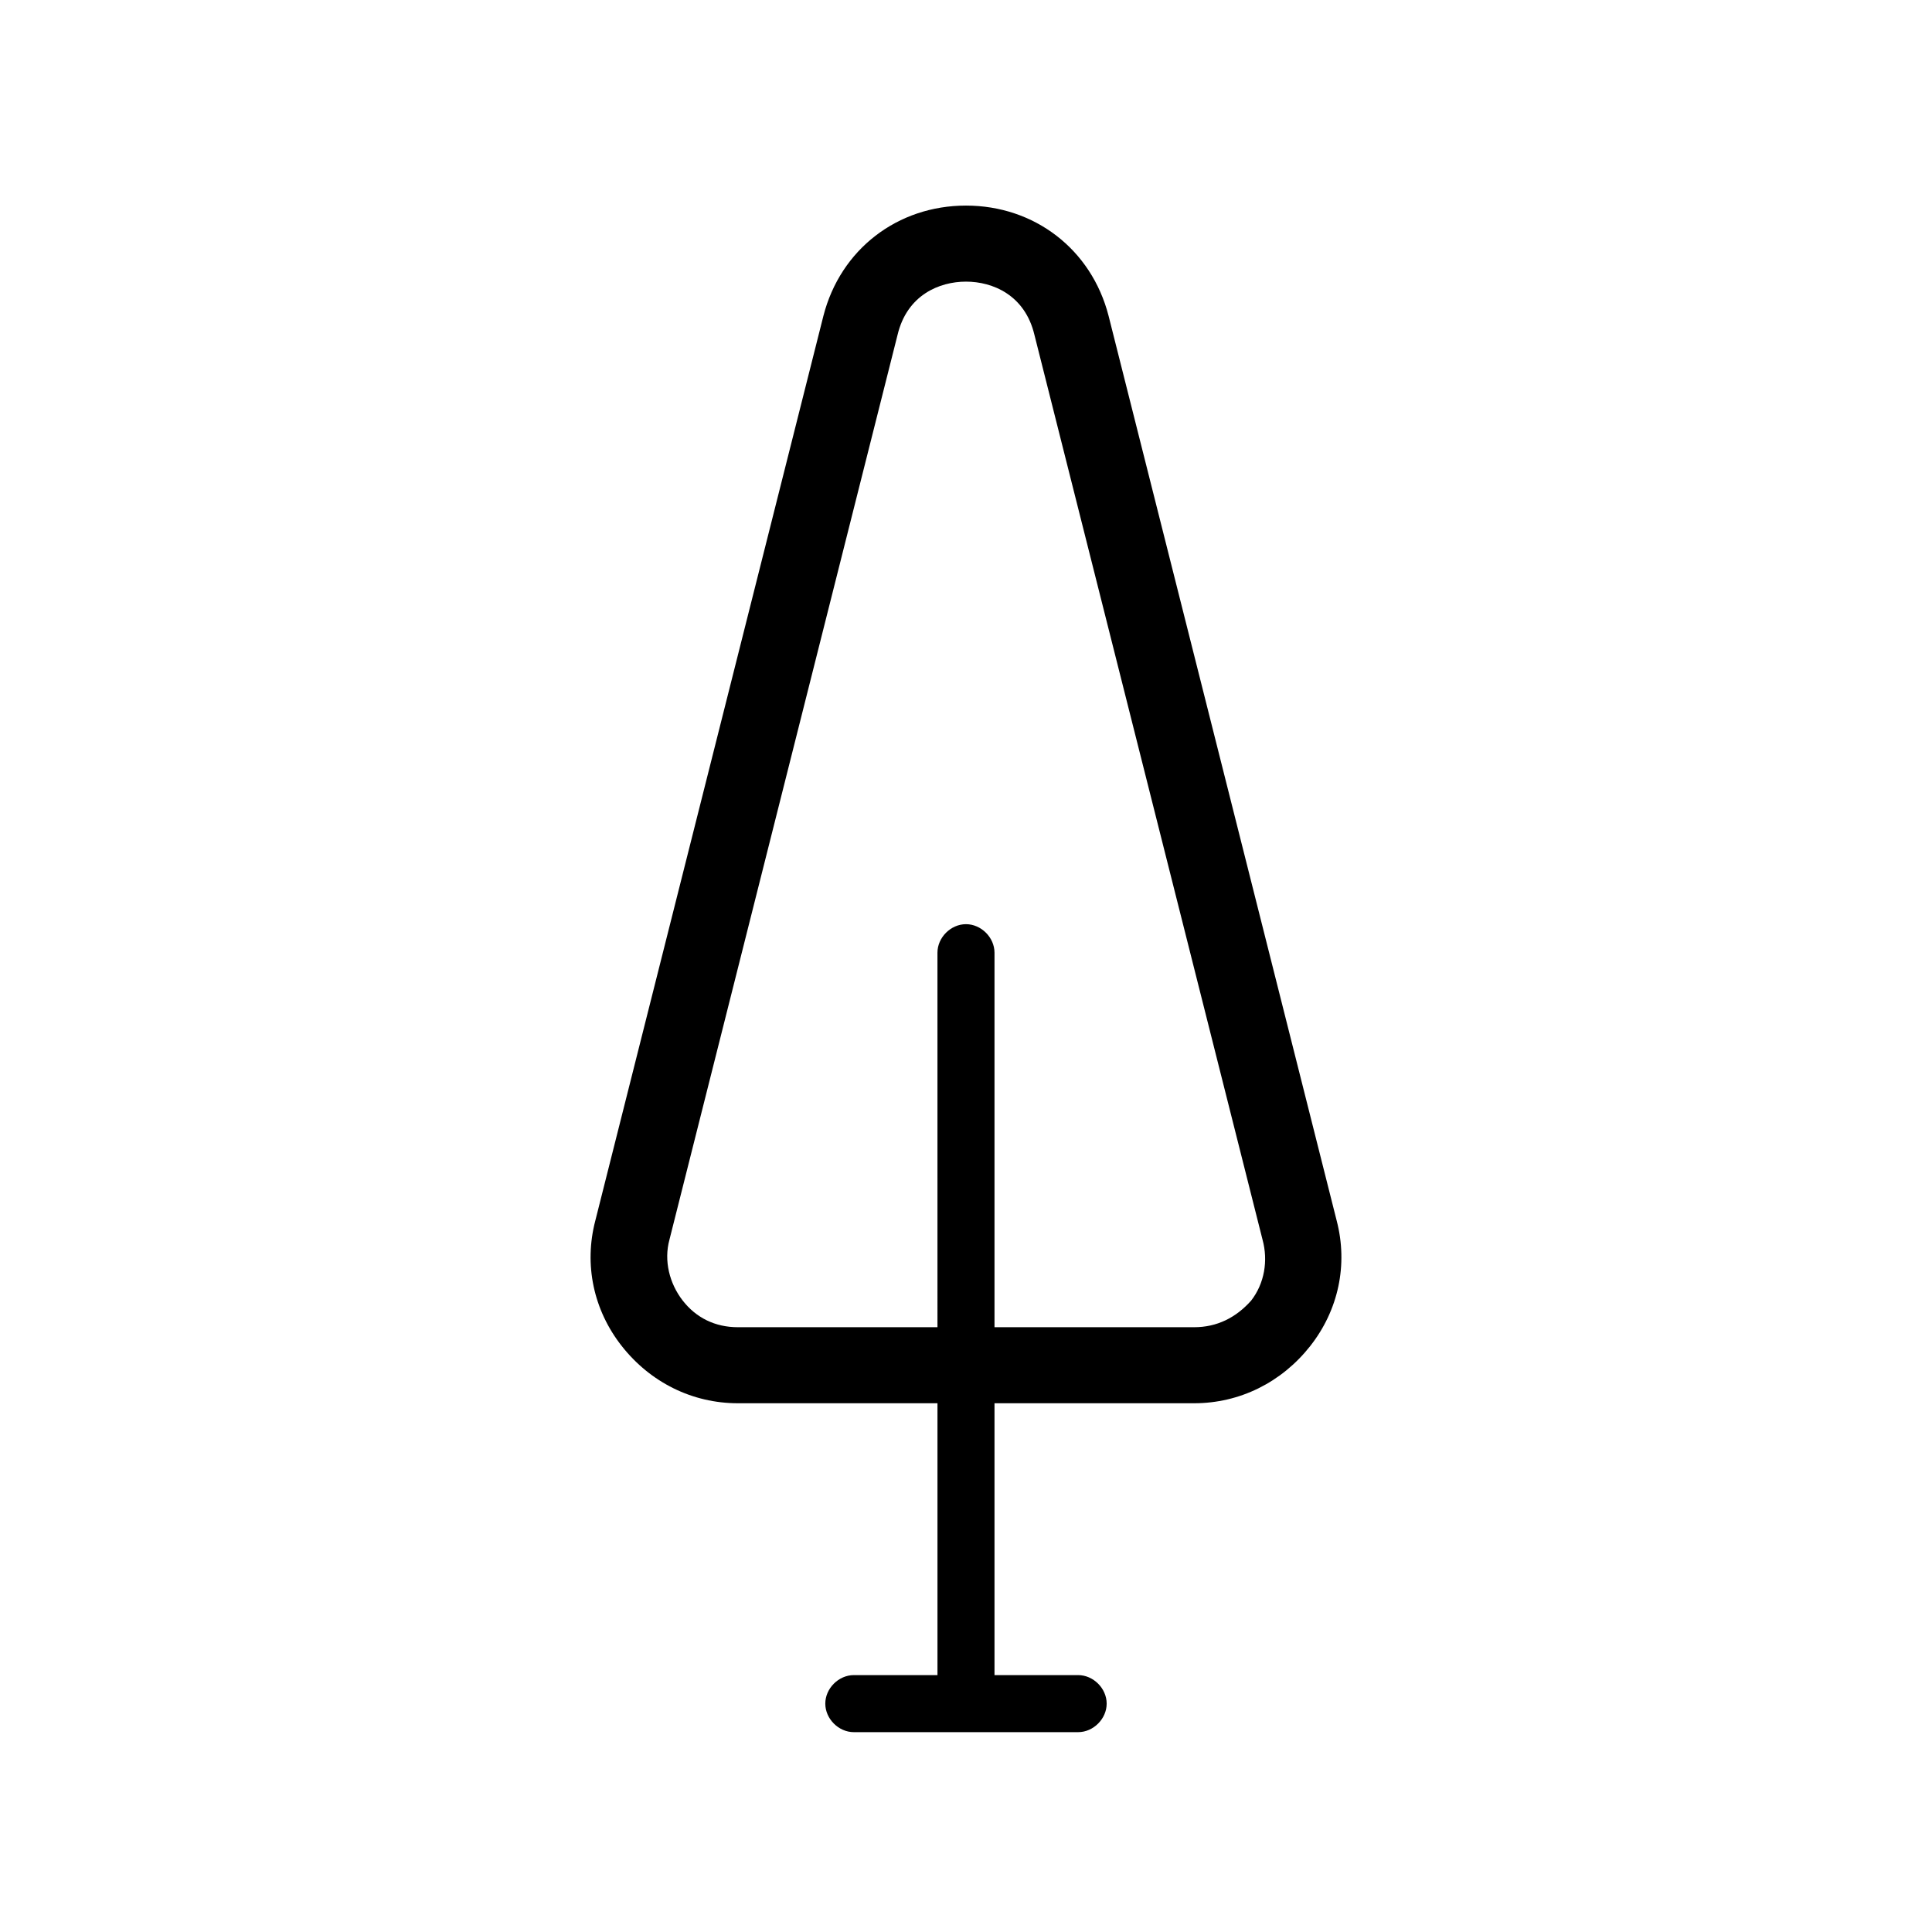
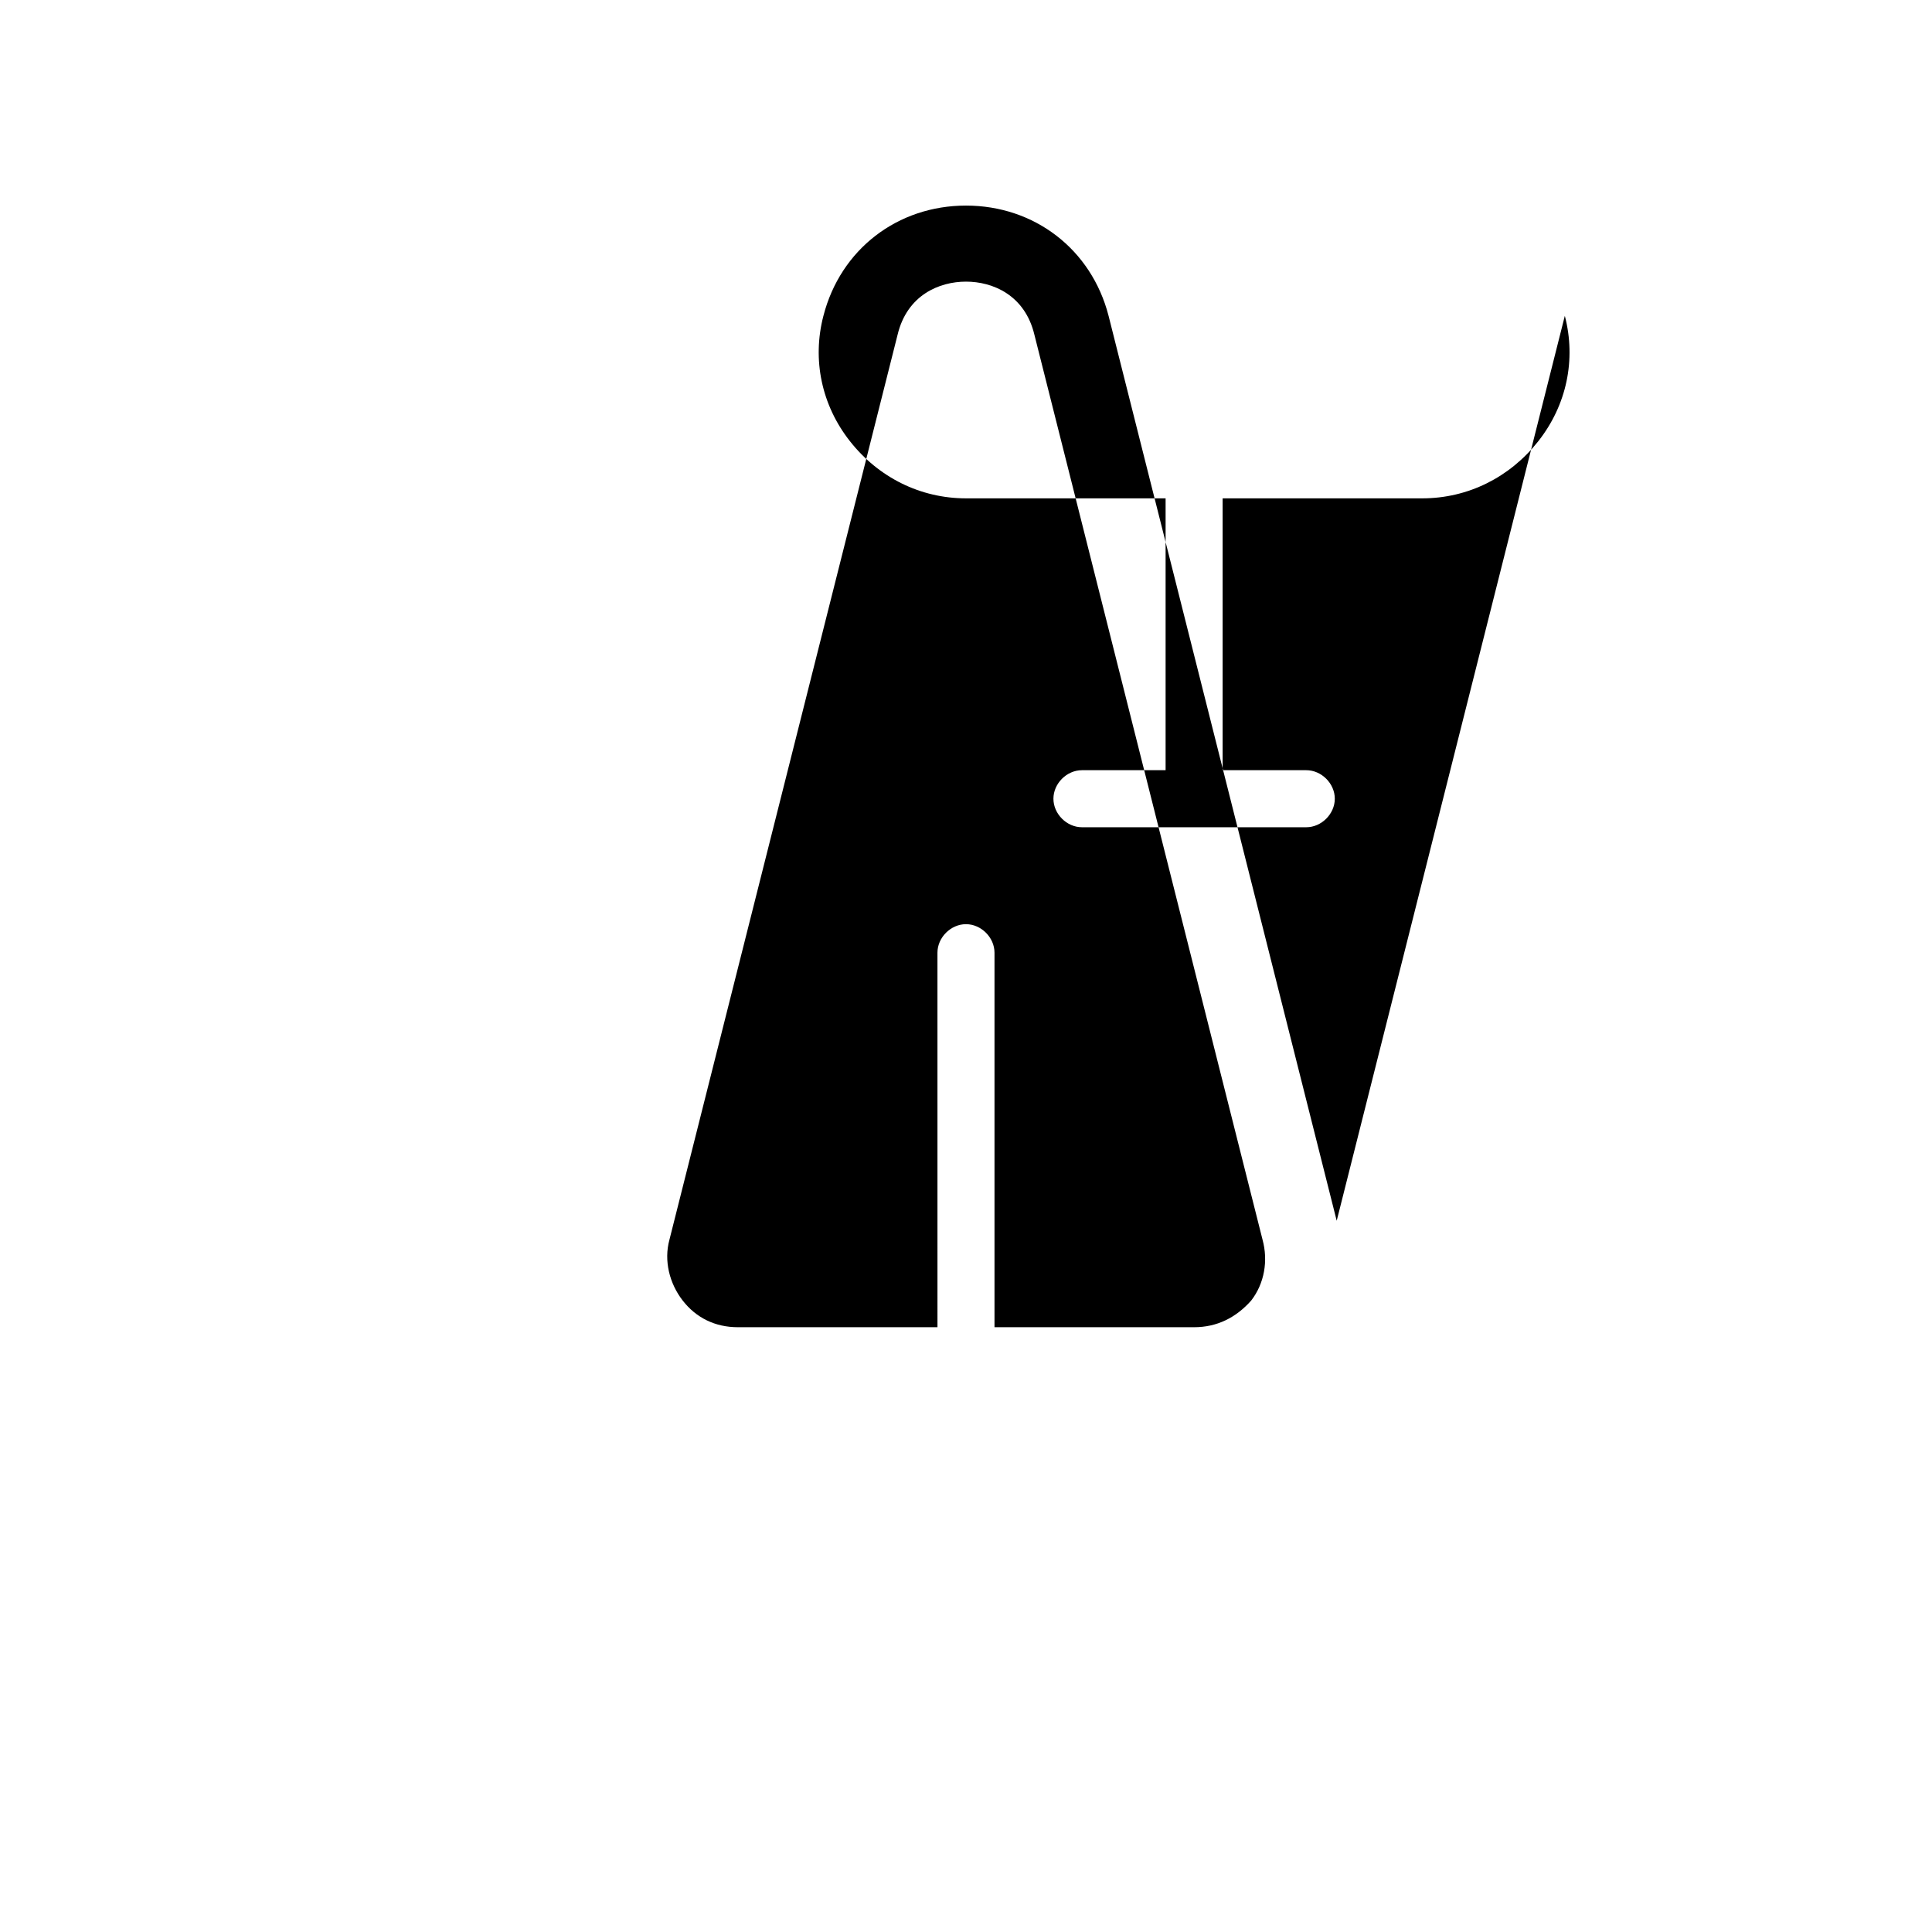
<svg xmlns="http://www.w3.org/2000/svg" fill="#000000" width="800px" height="800px" version="1.1" viewBox="144 144 512 512">
-   <path d="m498.24 467.51-60.457-239.81c-4.535-17.633-19.648-29.219-37.785-29.219s-33.25 11.586-37.785 29.223l-60.457 239.81c-3.023 11.586-0.504 23.68 7.055 33.25 7.559 9.574 18.641 15.113 30.73 15.113h52.898v72.043h-22.168c-4.031 0-7.559 3.527-7.559 7.559s3.527 7.559 7.559 7.559h59.449c4.031 0 7.559-3.527 7.559-7.559s-3.527-7.559-7.559-7.559h-22.168v-72.043h52.902c12.09 0 23.176-5.543 30.73-15.113 7.559-9.574 10.078-21.664 7.055-33.254zm-22.672 21.16c-4.031 4.535-9.07 7.055-15.113 7.055h-52.902v-99.25c0-4.031-3.527-7.559-7.559-7.559s-7.559 3.527-7.559 7.559l0.004 99.25h-52.898c-6.047 0-11.082-2.519-14.609-7.055-3.527-4.535-5.039-10.578-3.527-16.121l60.457-239.81c2.519-10.578 11.082-14.105 18.137-14.105s15.617 3.527 18.137 14.105l60.457 239.81c1.512 5.543 0.504 11.586-3.023 16.121z" />
+   <path d="m498.24 467.51-60.457-239.81c-4.535-17.633-19.648-29.219-37.785-29.219s-33.25 11.586-37.785 29.223c-3.023 11.586-0.504 23.68 7.055 33.25 7.559 9.574 18.641 15.113 30.73 15.113h52.898v72.043h-22.168c-4.031 0-7.559 3.527-7.559 7.559s3.527 7.559 7.559 7.559h59.449c4.031 0 7.559-3.527 7.559-7.559s-3.527-7.559-7.559-7.559h-22.168v-72.043h52.902c12.09 0 23.176-5.543 30.73-15.113 7.559-9.574 10.078-21.664 7.055-33.254zm-22.672 21.16c-4.031 4.535-9.07 7.055-15.113 7.055h-52.902v-99.25c0-4.031-3.527-7.559-7.559-7.559s-7.559 3.527-7.559 7.559l0.004 99.25h-52.898c-6.047 0-11.082-2.519-14.609-7.055-3.527-4.535-5.039-10.578-3.527-16.121l60.457-239.81c2.519-10.578 11.082-14.105 18.137-14.105s15.617 3.527 18.137 14.105l60.457 239.81c1.512 5.543 0.504 11.586-3.023 16.121z" />
</svg>